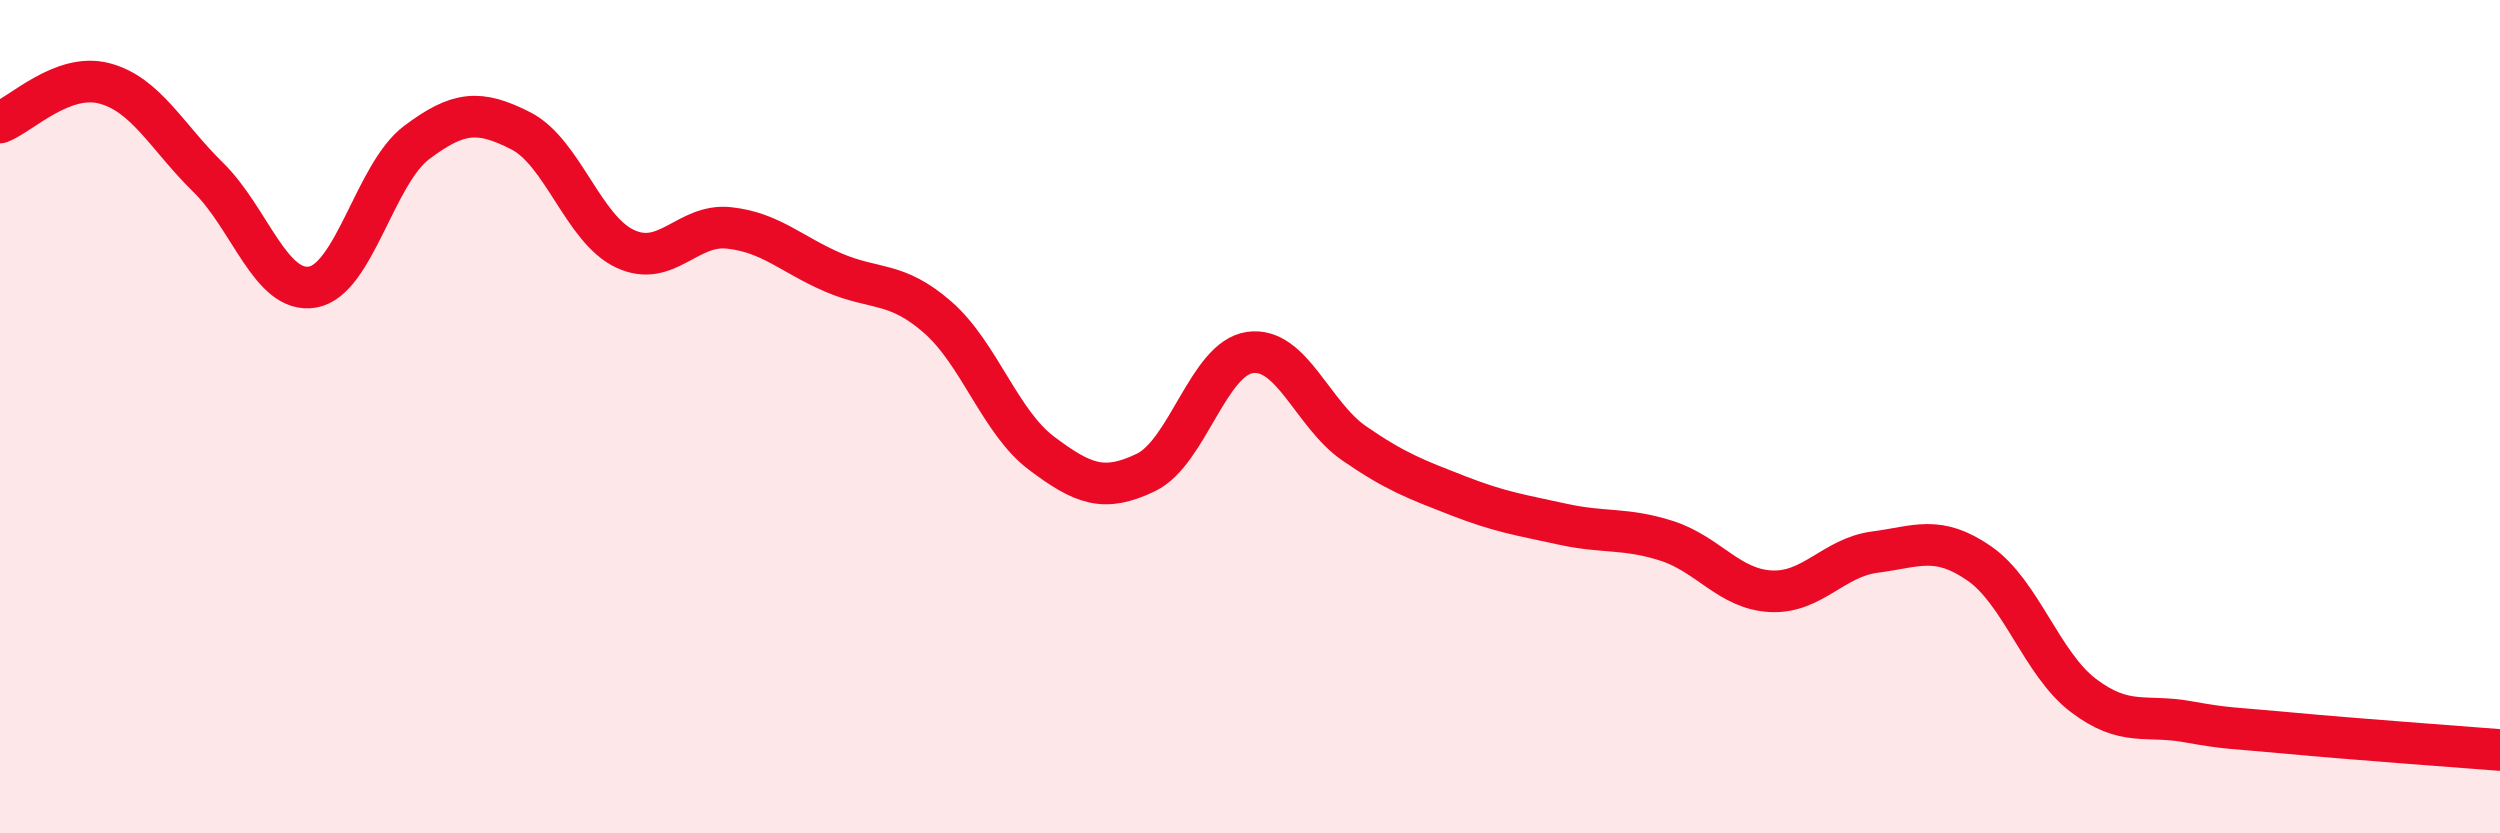
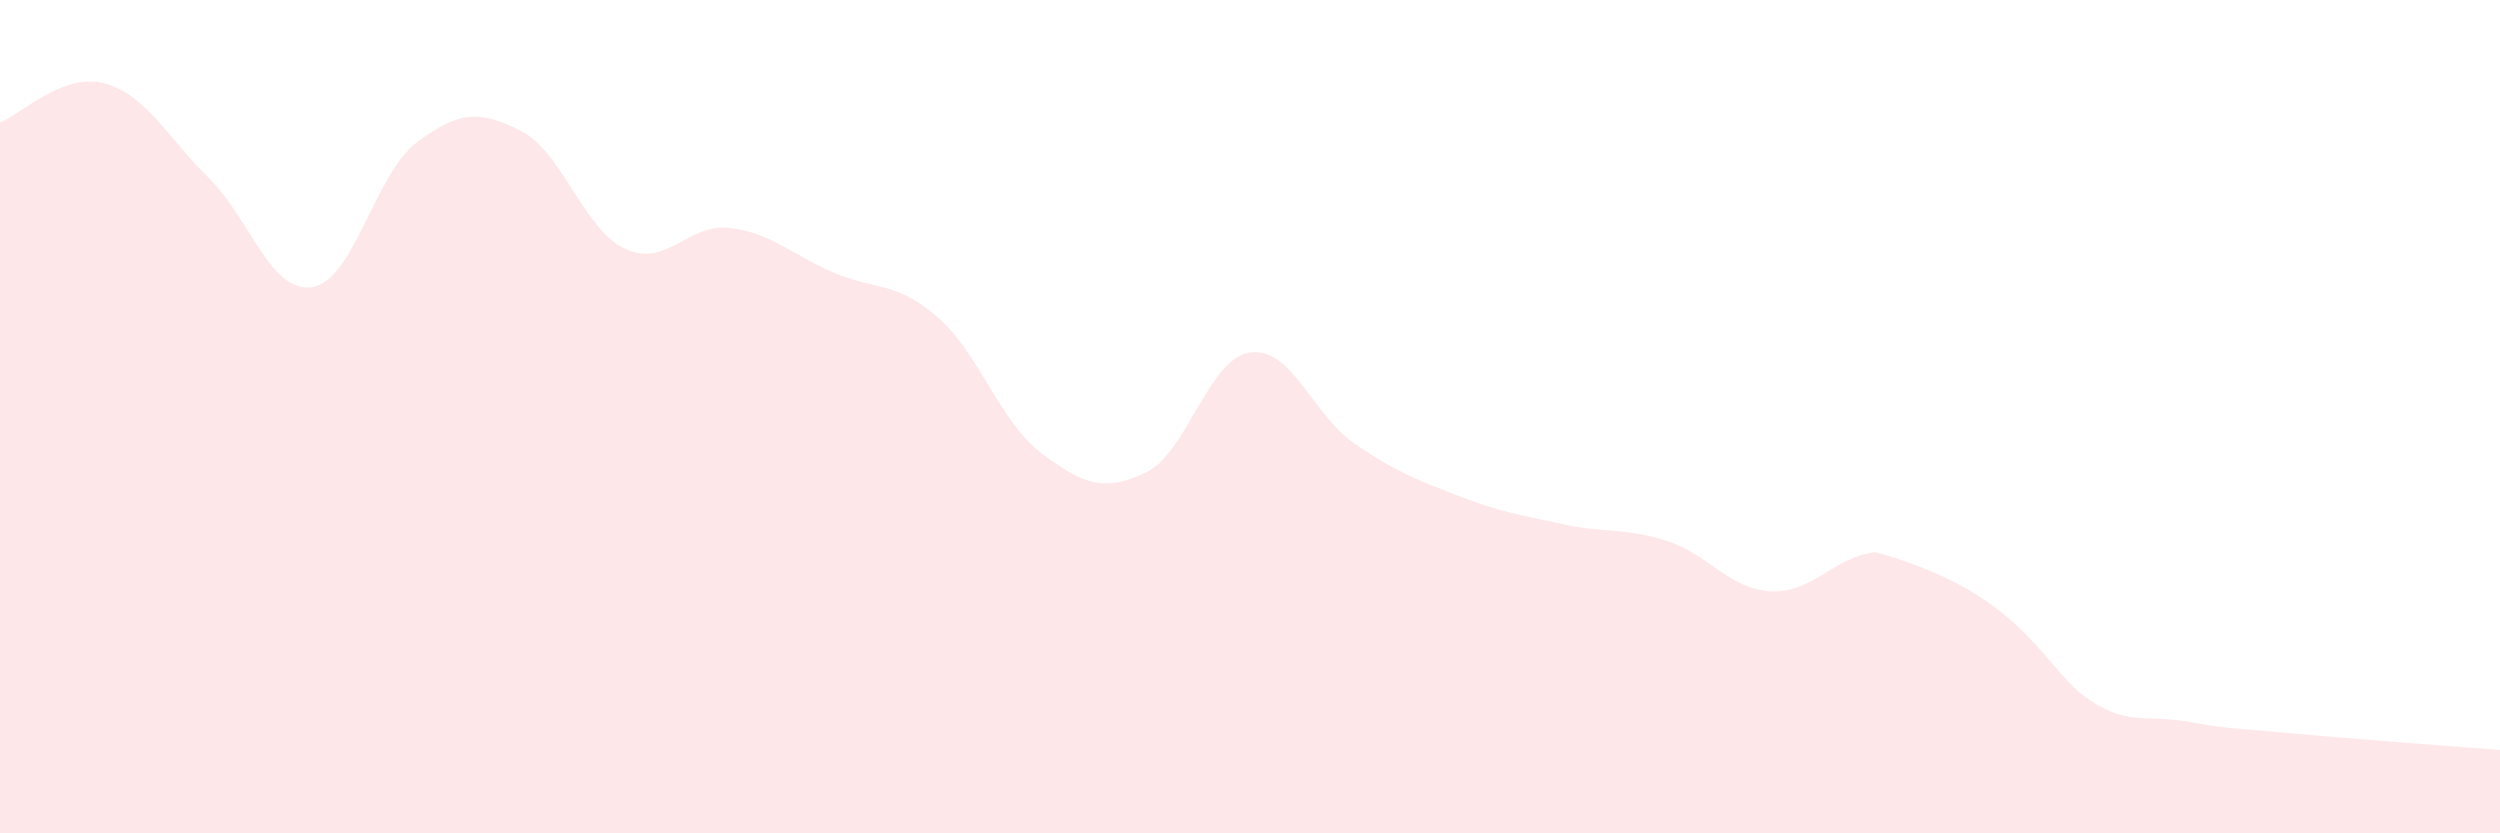
<svg xmlns="http://www.w3.org/2000/svg" width="60" height="20" viewBox="0 0 60 20">
-   <path d="M 0,2.94 C 0.5,2.75 1.5,1.74 2.5,2 C 3.5,2.26 4,3.28 5,4.26 C 6,5.24 6.5,7.06 7.5,6.89 C 8.5,6.72 9,4.17 10,3.42 C 11,2.67 11.5,2.63 12.5,3.14 C 13.5,3.65 14,5.5 15,5.97 C 16,6.44 16.5,5.36 17.5,5.47 C 18.5,5.58 19,6.11 20,6.54 C 21,6.97 21.5,6.74 22.5,7.61 C 23.5,8.48 24,10.13 25,10.88 C 26,11.63 26.5,11.82 27.5,11.34 C 28.5,10.86 29,8.6 30,8.46 C 31,8.32 31.5,9.95 32.5,10.64 C 33.5,11.33 34,11.51 35,11.9 C 36,12.29 36.5,12.36 37.5,12.58 C 38.5,12.8 39,12.66 40,12.98 C 41,13.3 41.5,14.14 42.5,14.19 C 43.5,14.24 44,13.38 45,13.25 C 46,13.12 46.5,12.83 47.5,13.52 C 48.5,14.21 49,15.93 50,16.69 C 51,17.45 51.5,17.14 52.5,17.32 C 53.5,17.5 53.5,17.46 55,17.6 C 56.5,17.74 59,17.92 60,18L60 20L0 20Z" fill="#EB0A25" opacity="0.1" stroke-linecap="round" stroke-linejoin="round" />
-   <path d="M 0,2.94 C 0.5,2.75 1.5,1.74 2.5,2 C 3.5,2.26 4,3.28 5,4.26 C 6,5.24 6.5,7.06 7.5,6.89 C 8.5,6.72 9,4.17 10,3.42 C 11,2.67 11.5,2.63 12.5,3.14 C 13.5,3.65 14,5.5 15,5.97 C 16,6.44 16.5,5.36 17.5,5.47 C 18.5,5.58 19,6.11 20,6.54 C 21,6.97 21.5,6.74 22.5,7.61 C 23.5,8.48 24,10.13 25,10.88 C 26,11.63 26.5,11.82 27.5,11.34 C 28.5,10.86 29,8.6 30,8.46 C 31,8.32 31.5,9.95 32.5,10.64 C 33.5,11.33 34,11.51 35,11.9 C 36,12.29 36.5,12.36 37.5,12.58 C 38.5,12.8 39,12.66 40,12.98 C 41,13.3 41.5,14.14 42.5,14.19 C 43.5,14.24 44,13.38 45,13.25 C 46,13.12 46.5,12.83 47.5,13.52 C 48.5,14.21 49,15.93 50,16.69 C 51,17.45 51.5,17.14 52.5,17.32 C 53.5,17.5 53.5,17.46 55,17.6 C 56.5,17.74 59,17.92 60,18" stroke="#EB0A25" stroke-width="1" fill="none" stroke-linecap="round" stroke-linejoin="round" />
+   <path d="M 0,2.94 C 0.5,2.75 1.5,1.74 2.5,2 C 3.5,2.26 4,3.28 5,4.26 C 6,5.24 6.5,7.06 7.5,6.89 C 8.5,6.72 9,4.17 10,3.42 C 11,2.67 11.5,2.63 12.5,3.14 C 13.5,3.65 14,5.5 15,5.97 C 16,6.44 16.5,5.36 17.5,5.47 C 18.5,5.58 19,6.11 20,6.54 C 21,6.97 21.5,6.74 22.5,7.61 C 23.5,8.48 24,10.13 25,10.88 C 26,11.63 26.5,11.82 27.5,11.34 C 28.5,10.86 29,8.6 30,8.46 C 31,8.32 31.5,9.95 32.5,10.64 C 33.5,11.33 34,11.51 35,11.9 C 36,12.29 36.5,12.36 37.5,12.58 C 38.5,12.8 39,12.66 40,12.98 C 41,13.3 41.5,14.14 42.5,14.19 C 43.5,14.24 44,13.38 45,13.25 C 48.5,14.21 49,15.93 50,16.69 C 51,17.45 51.5,17.14 52.5,17.32 C 53.5,17.5 53.5,17.46 55,17.6 C 56.5,17.74 59,17.92 60,18L60 20L0 20Z" fill="#EB0A25" opacity="0.1" stroke-linecap="round" stroke-linejoin="round" />
</svg>